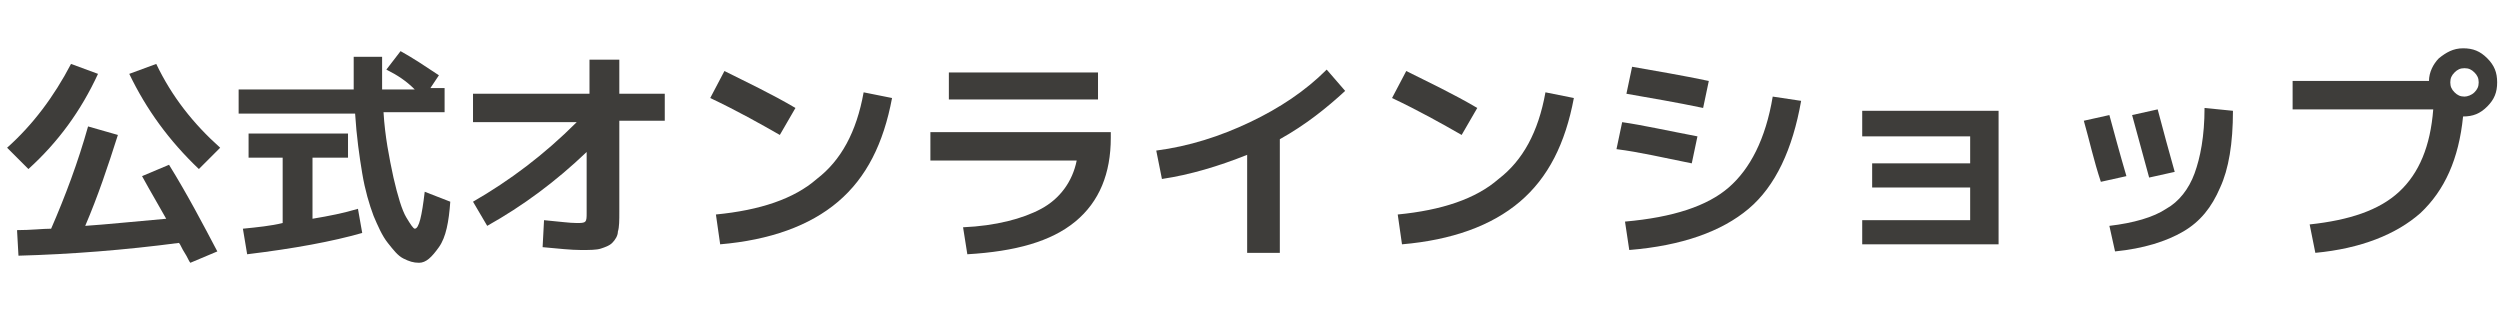
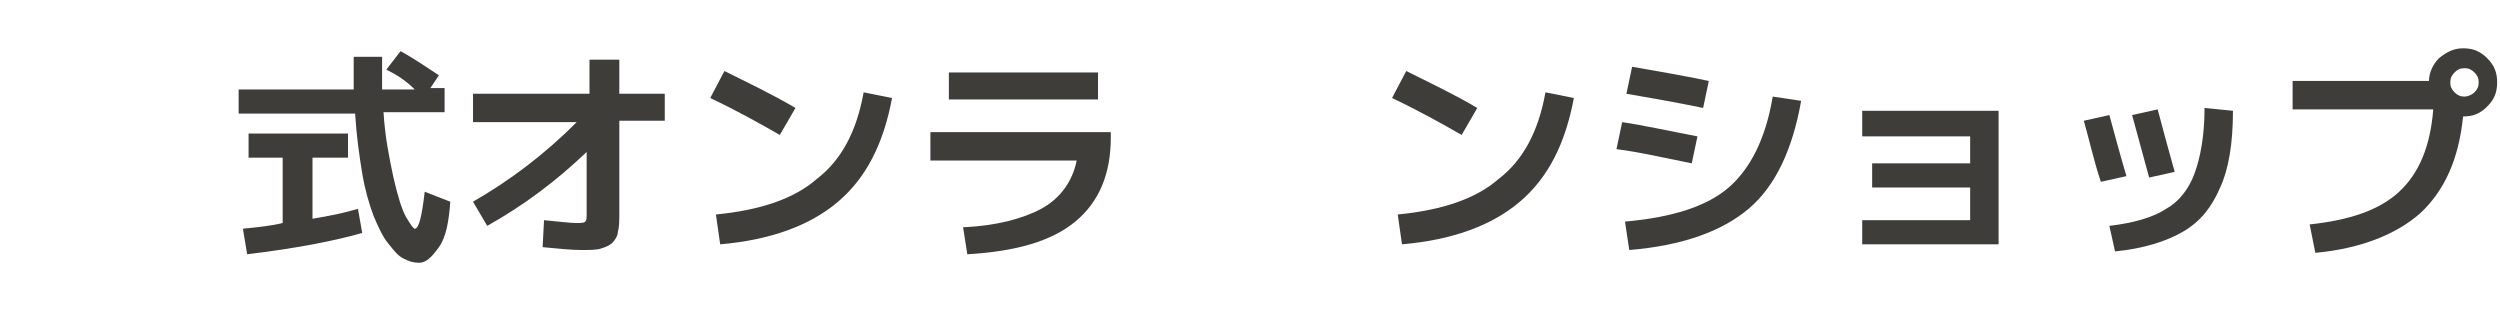
<svg xmlns="http://www.w3.org/2000/svg" version="1.1" id="レイヤー_1" x="0px" y="0px" viewBox="0 0 176 22" style="enable-background:new 0 0 176 22;" xml:space="preserve">
  <style type="text/css">
	.st0{enable-background:new    ;}
	.st1{fill:#3E3D3A;}
</style>
  <g id="グループ_215" transform="translate(-183 -3874)">
    <g class="st0">
-       <path class="st1" d="M189.9,3879.2c-1.2,2.6-2.8,4.8-4.9,6.7l-1.5-1.5c1.8-1.6,3.3-3.6,4.5-5.9L189.9,3879.2z M193,3886.4l1.9-0.8    c1.3,2.1,2.4,4.2,3.4,6.1l-1.9,0.8c-0.1-0.1-0.2-0.4-0.4-0.7s-0.3-0.6-0.4-0.7c-3.8,0.5-7.6,0.8-11.3,0.9l-0.1-1.8    c1,0,1.8-0.1,2.4-0.1c1-2.3,1.9-4.7,2.6-7.2l2.1,0.6c-0.7,2.2-1.4,4.3-2.3,6.4c1.5-0.1,3.4-0.3,5.7-0.5    C194.2,3888.5,193.6,3887.5,193,3886.4z M192.1,3879.2l1.9-0.7c1.1,2.3,2.6,4.2,4.5,5.9l-1.5,1.5    C194.9,3883.9,193.3,3881.7,192.1,3879.2z" />
      <path class="st1" d="M210.2,3878.9l1-1.3c0.9,0.5,1.8,1.1,2.7,1.7l-0.6,0.9h1v1.7H210c0.1,1.7,0.4,3.2,0.7,4.6    c0.3,1.3,0.6,2.3,0.9,2.8s0.5,0.8,0.6,0.8c0.3,0,0.5-0.9,0.7-2.6l1.8,0.7c-0.1,1.4-0.3,2.5-0.8,3.2s-0.9,1.1-1.4,1.1    c-0.4,0-0.7-0.1-1.1-0.3c-0.4-0.2-0.7-0.6-1.1-1.1c-0.4-0.5-0.7-1.2-1-1.9c-0.3-0.8-0.6-1.8-0.8-3c-0.2-1.2-0.4-2.6-0.5-4.2h-8.2    v-1.7h8.1c0-1.4,0-2.2,0-2.3h2c0,0.8,0,1.5,0,2.3h2.3C211.6,3879.7,211,3879.3,210.2,3878.9z M208.5,3890.4    c-2.1,0.6-4.8,1.1-8.1,1.5l-0.3-1.8c1-0.1,2-0.2,2.8-0.4v-4.6h-2.4v-1.7h7v1.7h-2.5v4.3c1.2-0.2,2.2-0.4,3.2-0.7L208.5,3890.4z" />
    </g>
    <g class="st0">
      <path class="st1" d="M216.6,3880.6h7.9v-2.4h2.1v2.4h3.2v1.9h-3.2v6.4c0,0.6,0,1.1-0.1,1.4c0,0.3-0.2,0.6-0.4,0.8    c-0.2,0.2-0.5,0.3-0.8,0.4s-0.8,0.1-1.4,0.1c-0.7,0-1.6-0.1-2.7-0.2l0.1-1.9c1.1,0.1,1.8,0.2,2.3,0.2c0.3,0,0.5,0,0.6-0.1    c0.1-0.1,0.1-0.3,0.1-0.6v-4.3c-2.2,2.1-4.5,3.8-7,5.2l-1-1.7c2.6-1.5,5-3.3,7.3-5.6h-7.3V3880.6z" />
      <path class="st1" d="M233,3880.9l1-1.9c1.6,0.8,3.3,1.6,5,2.6l-1.1,1.9C236.5,3882.7,234.9,3881.8,233,3880.9z M243.8,3880.5    l2,0.4c-0.6,3.2-1.8,5.6-3.8,7.3c-2,1.7-4.8,2.7-8.3,3l-0.3-2.1c3.1-0.3,5.5-1.1,7.1-2.5C242.2,3885.3,243.3,3883.3,243.8,3880.5z    " />
      <path class="st1" d="M248.6,3883.3h12.6v0.4c0,2.5-0.8,4.5-2.5,5.9s-4.2,2.1-7.6,2.3l-0.3-1.9c2.3-0.1,4.2-0.6,5.5-1.3    c1.3-0.7,2.2-1.9,2.5-3.4h-10.3V3883.3z M249.8,3881v-1.9h10.5v1.9H249.8z" />
-       <path class="st1" d="M264.4,3884.6c2.3-0.3,4.5-1,6.6-2s3.9-2.2,5.4-3.7l1.3,1.5c-1.3,1.2-2.8,2.4-4.6,3.4v8h-2.3v-6.9    c-2,0.8-4,1.4-6,1.7L264.4,3884.6z" />
      <path class="st1" d="M281,3880.9l1-1.9c1.6,0.8,3.3,1.6,5,2.6l-1.1,1.9C284.5,3882.7,282.9,3881.8,281,3880.9z M291.8,3880.5    l2,0.4c-0.6,3.2-1.8,5.6-3.8,7.3c-2,1.7-4.8,2.7-8.3,3l-0.3-2.1c3.1-0.3,5.5-1.1,7.1-2.5C290.2,3885.3,291.3,3883.3,291.8,3880.5z    " />
      <path class="st1" d="M296.8,3884.5l0.4-1.9c1.4,0.2,3.2,0.6,5.3,1l-0.4,1.9C300.1,3885.1,298.4,3884.7,296.8,3884.5z     M297.4,3889.6c3.4-0.3,5.8-1.1,7.3-2.4s2.6-3.4,3.1-6.4l2,0.3c-0.6,3.4-1.8,6-3.7,7.6c-1.9,1.6-4.7,2.6-8.4,2.9L297.4,3889.6z     M297.5,3880.6l0.4-1.9c1.7,0.3,3.5,0.6,5.4,1l-0.4,1.9C301,3881.2,299.2,3880.9,297.5,3880.6z" />
      <path class="st1" d="M314.1,3881.8h9.6v9.4h-9.6v-1.7h7.6v-2.3h-6.9v-1.7h6.9v-1.9h-7.6V3881.8z" />
      <path class="st1" d="M329.7,3882.5l1.8-0.4c0.3,1.1,0.7,2.6,1.2,4.3l-1.8,0.4C330.4,3885.3,330.1,3883.9,329.7,3882.5z     M340.2,3881.8c0,2.3-0.3,4.1-0.9,5.4c-0.6,1.4-1.4,2.4-2.6,3.1c-1.2,0.7-2.8,1.2-4.8,1.4l-0.4-1.8c1.7-0.2,3.1-0.6,4-1.2    c0.9-0.5,1.6-1.4,2-2.5s0.7-2.6,0.7-4.6L340.2,3881.8z M333.1,3882.1l1.8-0.4c0.4,1.5,0.8,3,1.2,4.4l-1.8,0.4    C333.9,3885,333.5,3883.6,333.1,3882.1z" />
      <path class="st1" d="M354.3,3881.7h-9.9v-2h9.6c0-0.6,0.3-1.2,0.7-1.6c0.5-0.4,1-0.7,1.7-0.7c0.7,0,1.2,0.2,1.7,0.7    c0.5,0.5,0.7,1,0.7,1.7c0,0.7-0.2,1.2-0.7,1.7c-0.5,0.5-1,0.7-1.7,0.7c-0.3,3-1.3,5.2-3,6.8c-1.7,1.5-4.2,2.5-7.4,2.8l-0.4-2    c2.8-0.3,4.9-1,6.3-2.3C353.3,3886.2,354.1,3884.3,354.3,3881.7z M357.2,3880.5c0.2-0.2,0.3-0.4,0.3-0.7s-0.1-0.5-0.3-0.7    c-0.2-0.2-0.4-0.3-0.7-0.3c-0.3,0-0.5,0.1-0.7,0.3c-0.2,0.2-0.3,0.4-0.3,0.7s0.1,0.5,0.3,0.7c0.2,0.2,0.4,0.3,0.7,0.3    C356.7,3880.8,357,3880.7,357.2,3880.5z" />
    </g>
  </g>
</svg>